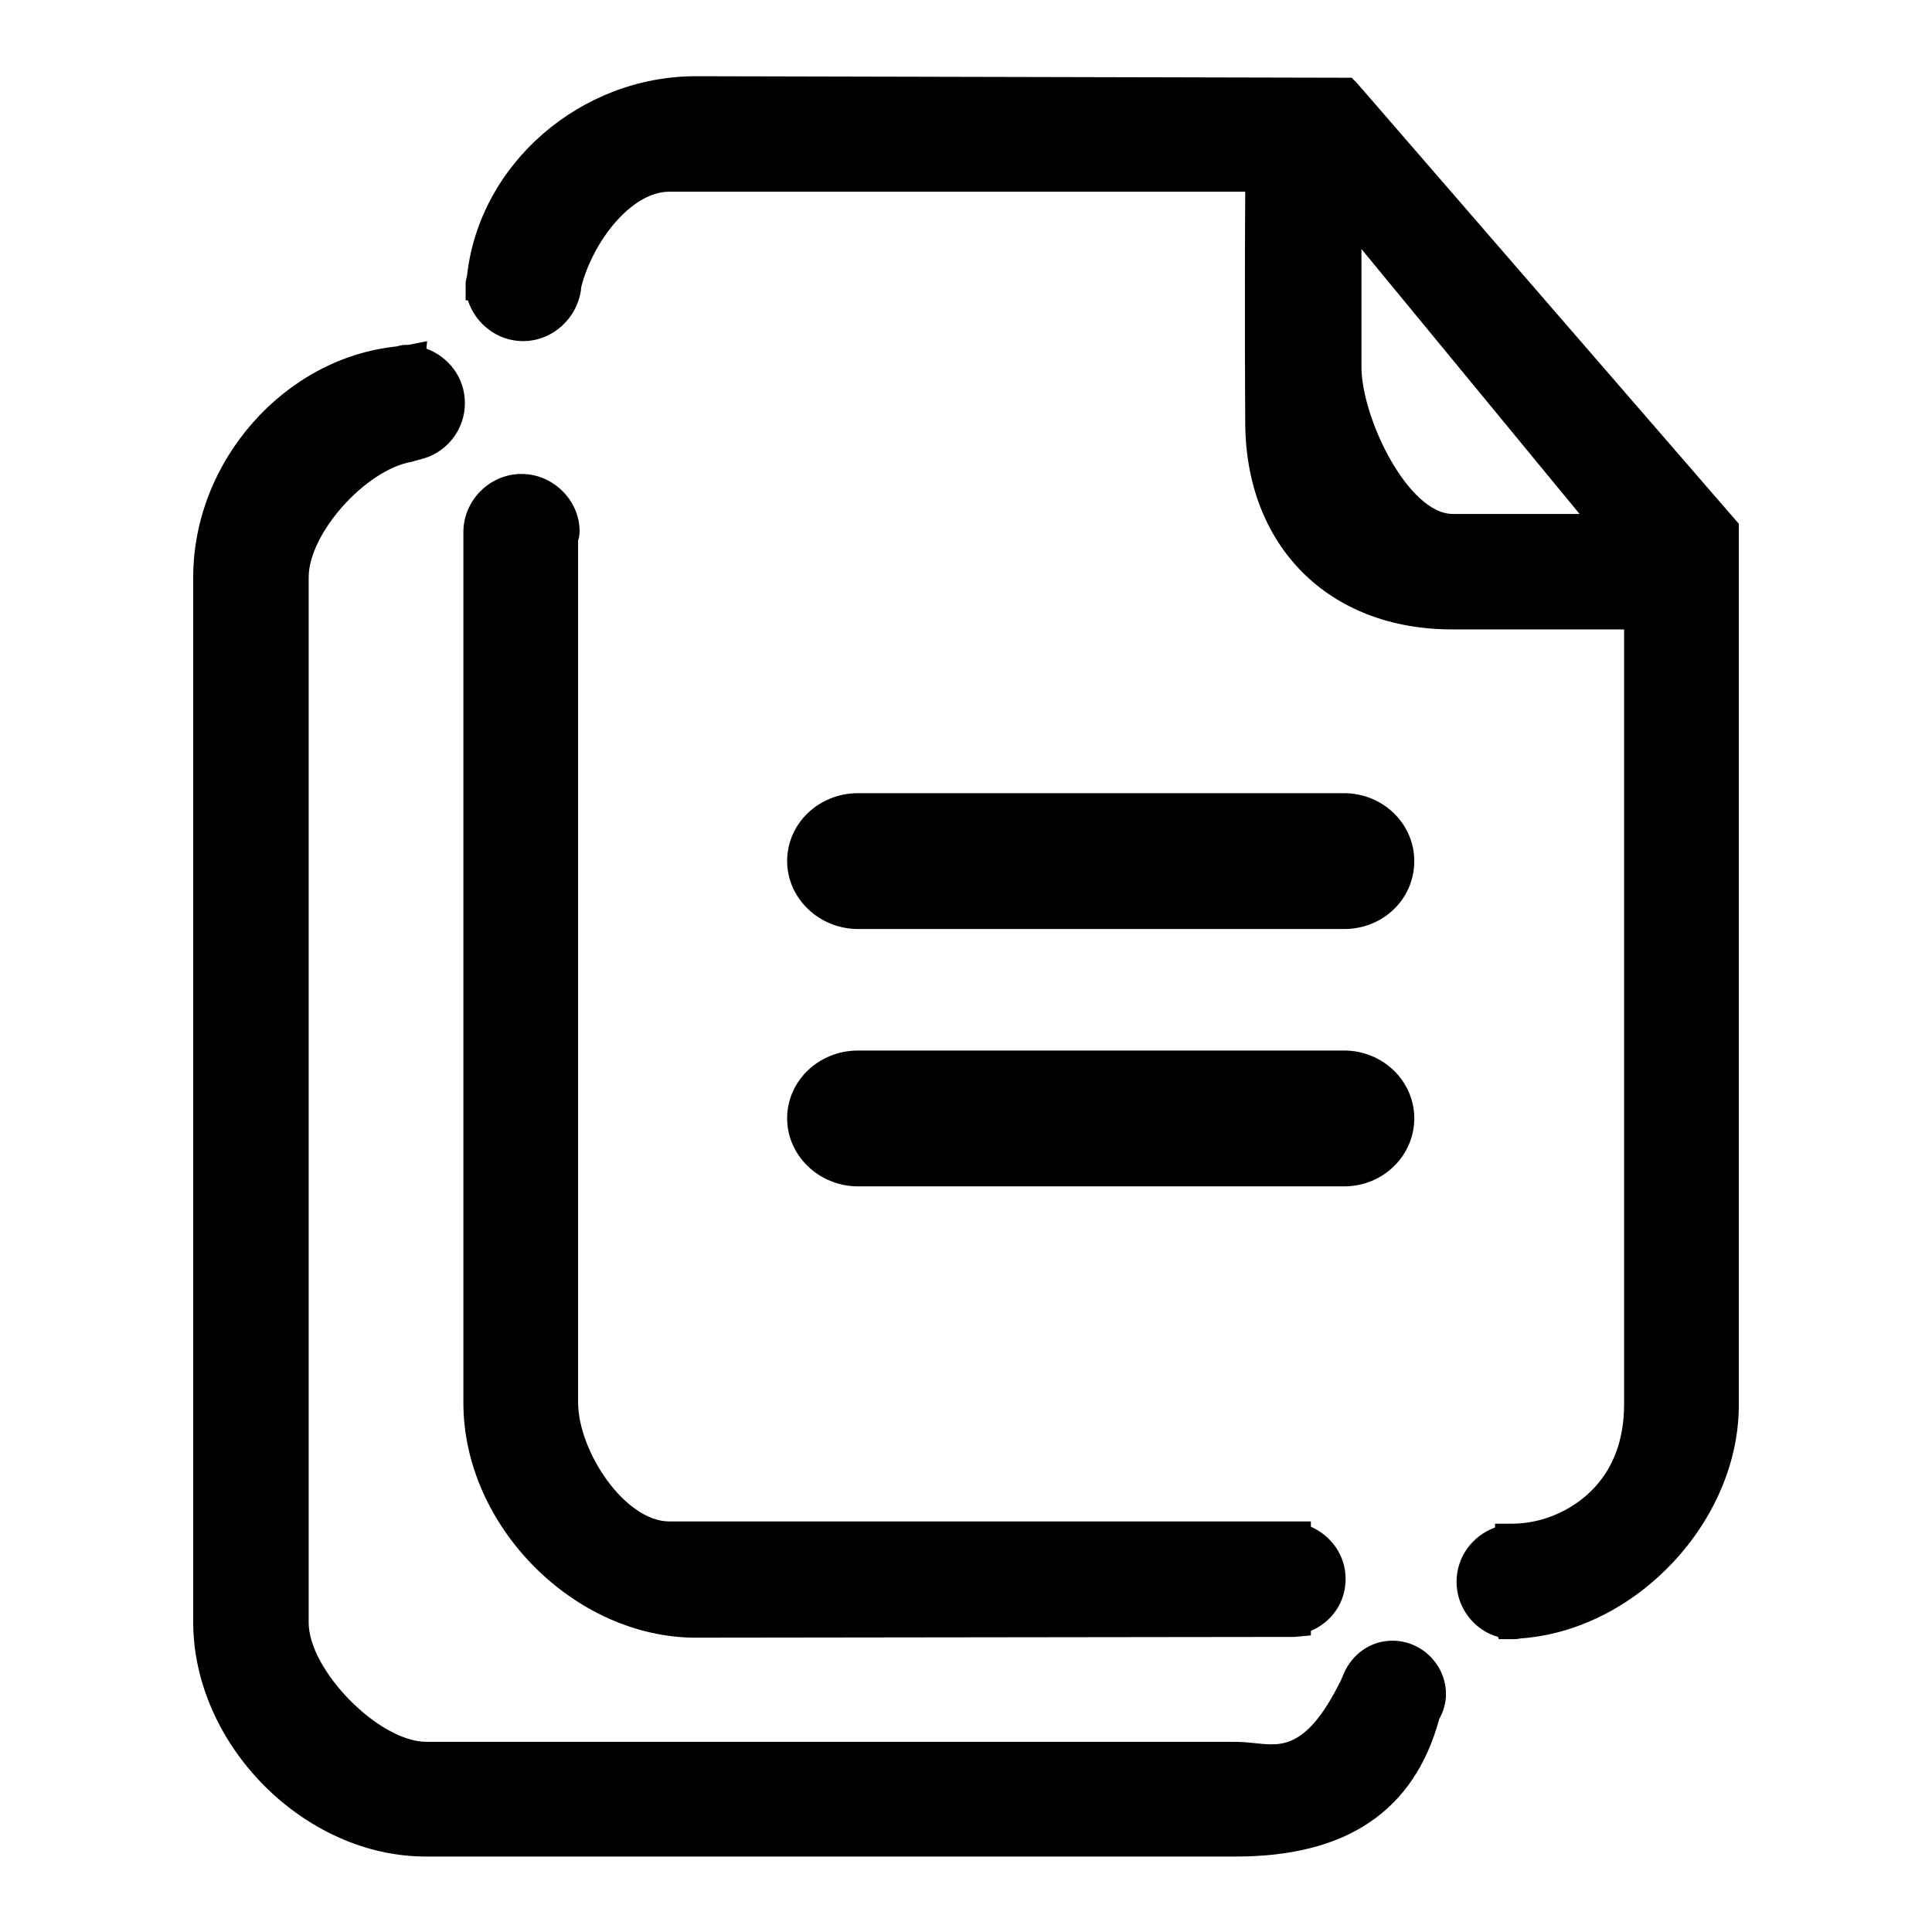
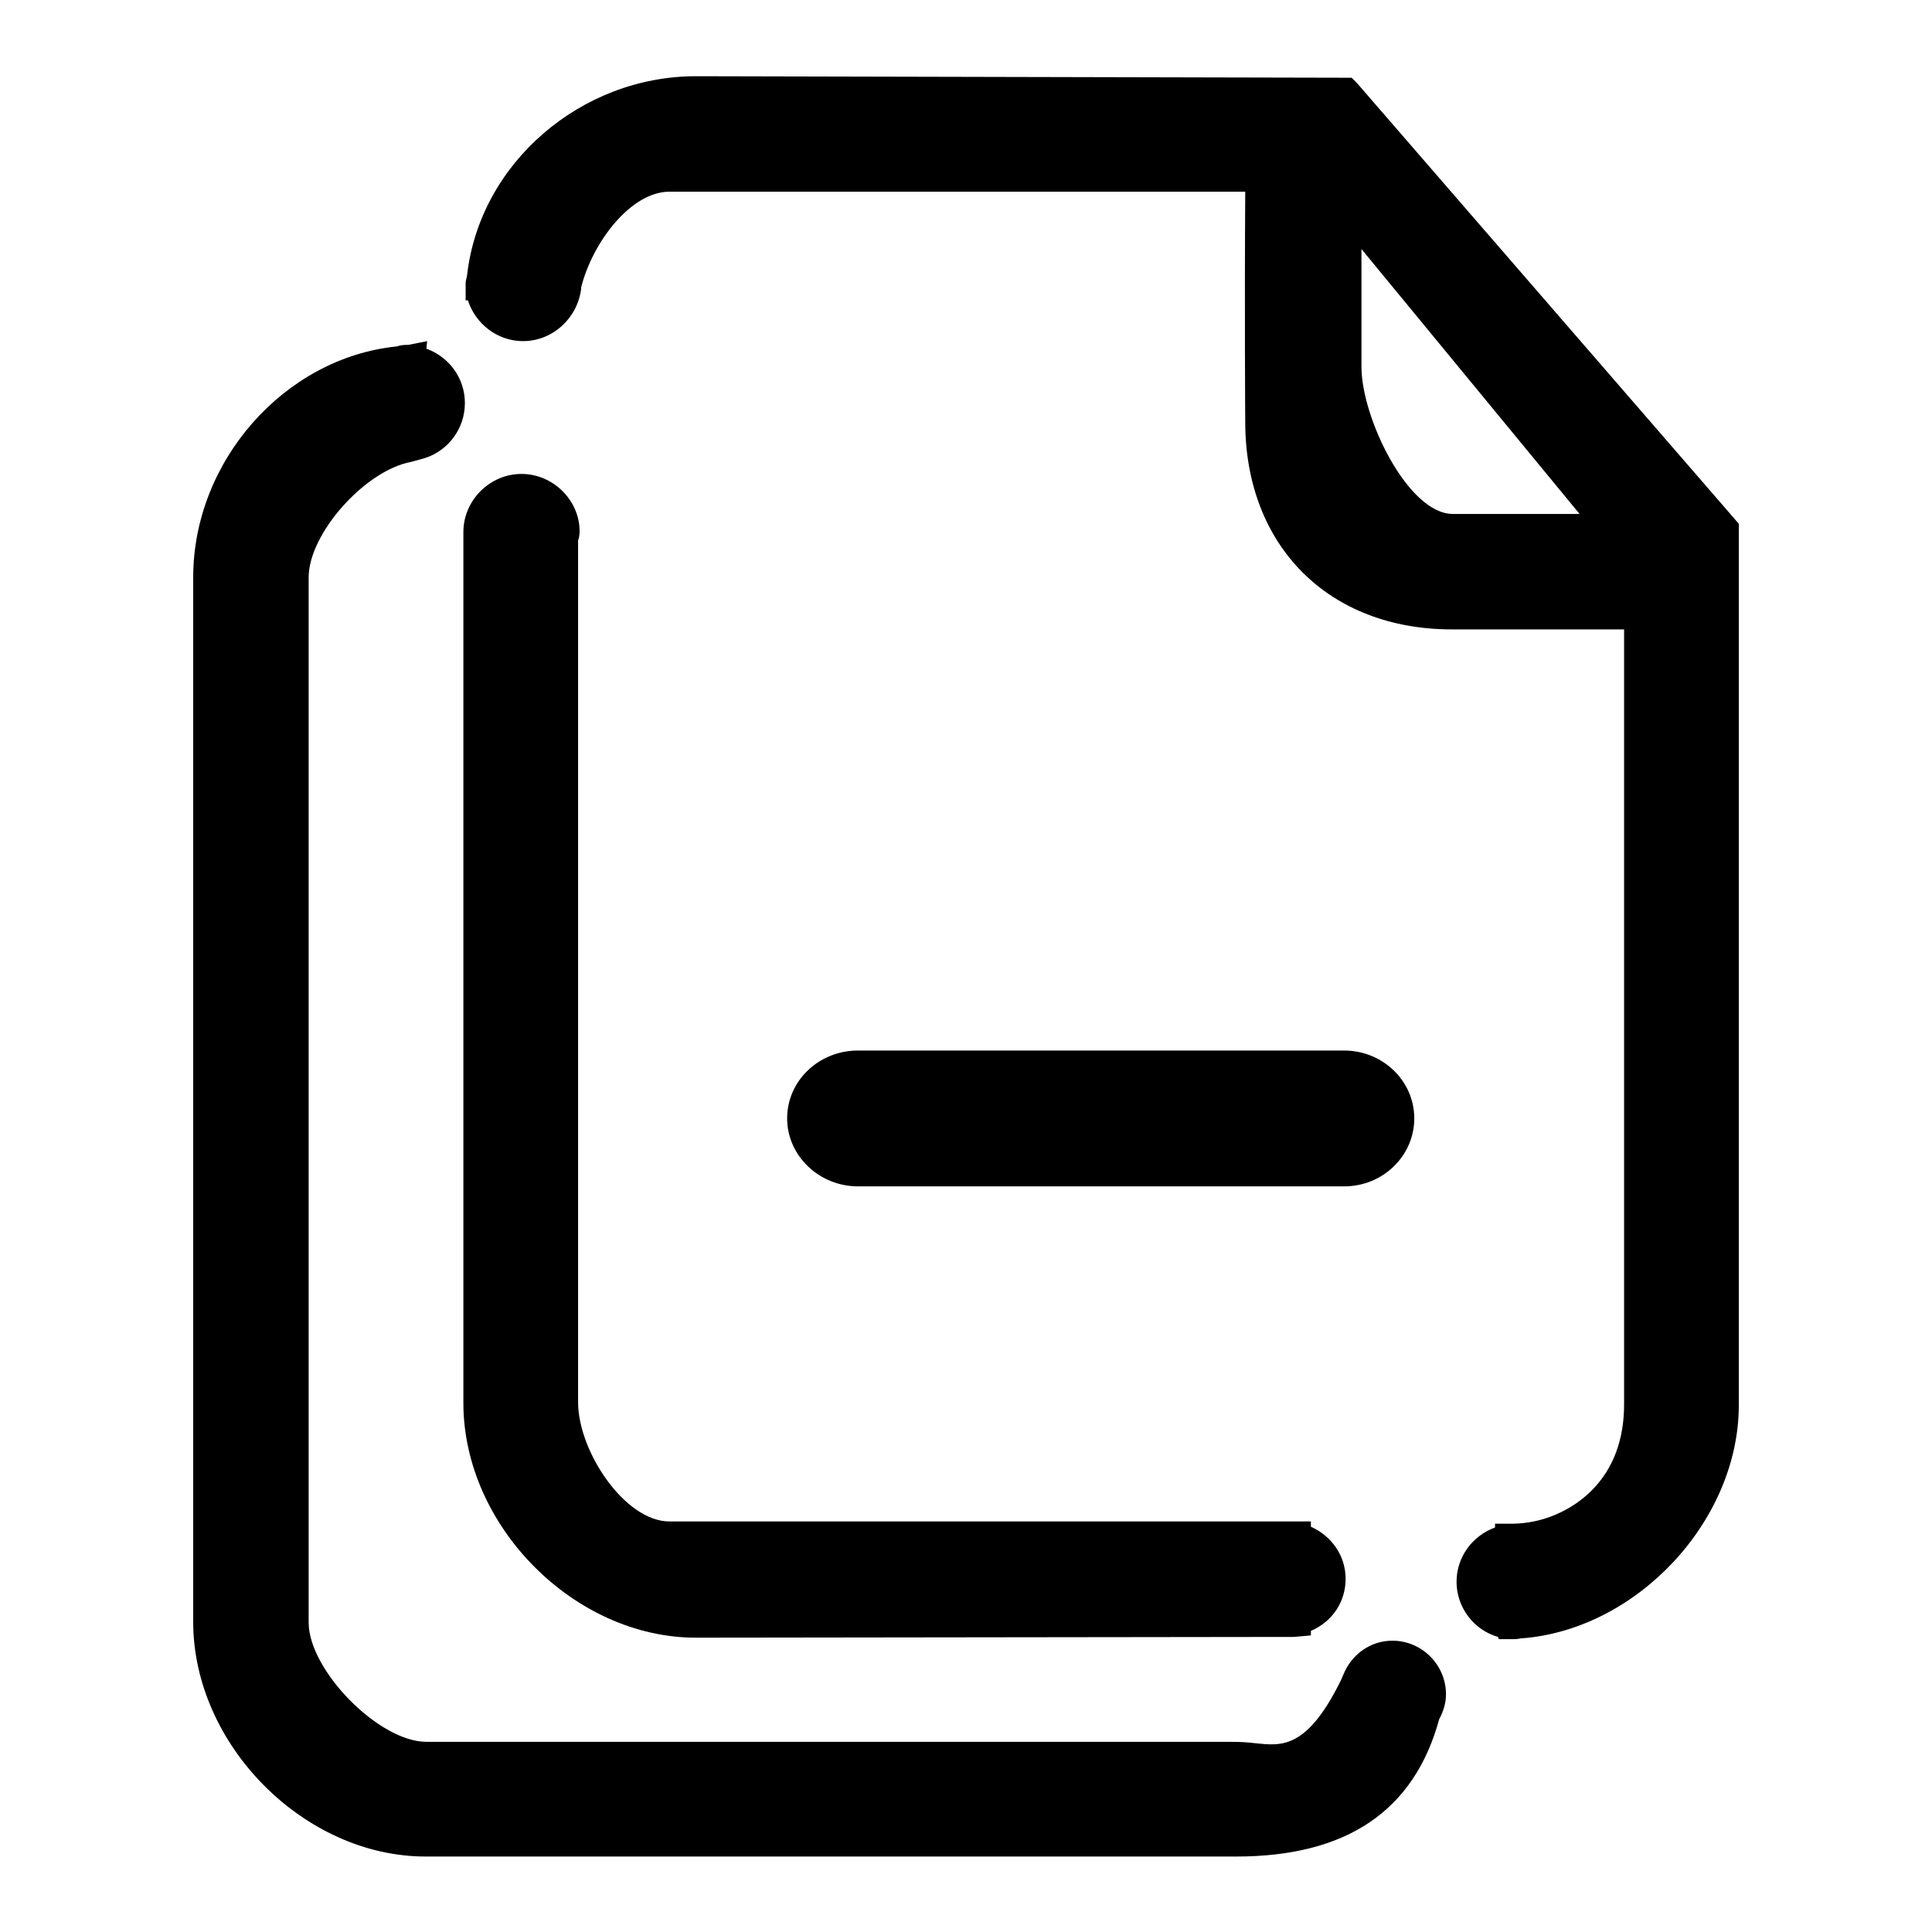
<svg xmlns="http://www.w3.org/2000/svg" version="1.1" x="0px" y="0px" viewBox="0 0 256 256" enable-background="new 0 0 256 256" xml:space="preserve">
  <g>
    <g>
      <path fill="#000000" d="M69.1,62.8c-4.2,0-7.7,3.5-7.7,7.7v115.4c0,16.3,14.7,31.1,30.8,31.1l79.3-0.1l2.2-0.2v-0.6c2.8-1.2,4.6-3.8,4.6-6.9c0-3.1-1.9-5.7-4.6-6.9v-0.7H88.7c-5.9,0-12.1-9.3-12.1-15.8V71.6c0.1-0.2,0.2-0.7,0.2-1.2C76.8,66.3,73.3,62.8,69.1,62.8" />
      <path fill="#000000" d="M184.5,217.4c-2.9,0-5.4,1.8-6.5,4.5l-0.3,0.7c-4.9,10-8.5,8.6-12.2,8.3c-1-0.1-2-0.1-3-0.1h-106c-6.3,0-15.6-9.5-15.6-15.8V76.5c0-5.8,7.5-14.2,13.6-15.3l1.8-0.5v0c3.1-1,5.3-3.9,5.3-7.3c0-3.3-2.1-6.1-5.1-7.2l0.1-1l-2.5,0.5h-0.3c-0.5,0-0.9,0.1-1.2,0.2c-14.9,1.5-27,15.2-27,30.6v138.4c0,16.3,14.7,31.1,30.8,31.1h107.4c14.7,0,23.6-6.1,26.9-18.2c0.6-1.1,0.9-2.2,0.9-3.3C191.6,220.6,188.4,217.4,184.5,217.4" />
-       <path fill="#000000" d="M113.7,123.1h64.4c5.2,0,9.3-4,9.3-9c0-5-4.2-9-9.3-9h-64.4c-5.2,0-9.4,4-9.4,9C104.3,119,108.5,123.1,113.7,123.1" />
      <path fill="#000000" d="M179.8,11l-0.7-0.7h-1c-0.9,0-85.9-0.2-85.9-0.2c-15.2,0-28.6,11.5-30.3,26.3c0,0.3-0.2,0.6-0.2,1.2l0,2.2h0.3c1,3.1,3.9,5.4,7.3,5.4c3.9,0,7.2-3,7.7-6.9l0-0.2c1.5-6,6.6-12.7,11.7-12.7H165c-0.1,15.9,0,30.5,0,30.5c0,16.4,11,27.5,27.4,27.5h22.8v102.7c0,4.6-1.4,8.5-4.3,11.4c-2.7,2.7-6.6,4.4-10.6,4.4l0,0l-2.2,0v0.5c-3,1.1-5.1,3.9-5.1,7.2c0,3.4,2.3,6.4,5.5,7.3l0.1,0.3l2,0c0.5,0,0.8-0.1,0.9-0.1c15.4-1.1,28.9-15.6,28.9-30.9V69.4L179.8,11z M209.3,68.1h-16.8c-5.9,0-12.1-12.7-12.1-19.5V33L209.3,68.1z" />
      <path fill="#000000" d="M113.7,157.2h64.4c5.2,0,9.3-4.1,9.3-9c0-5-4.2-9-9.3-9h-64.4c-5.2,0-9.4,4-9.4,9C104.3,153.1,108.5,157.2,113.7,157.2" />
    </g>
  </g>
</svg>